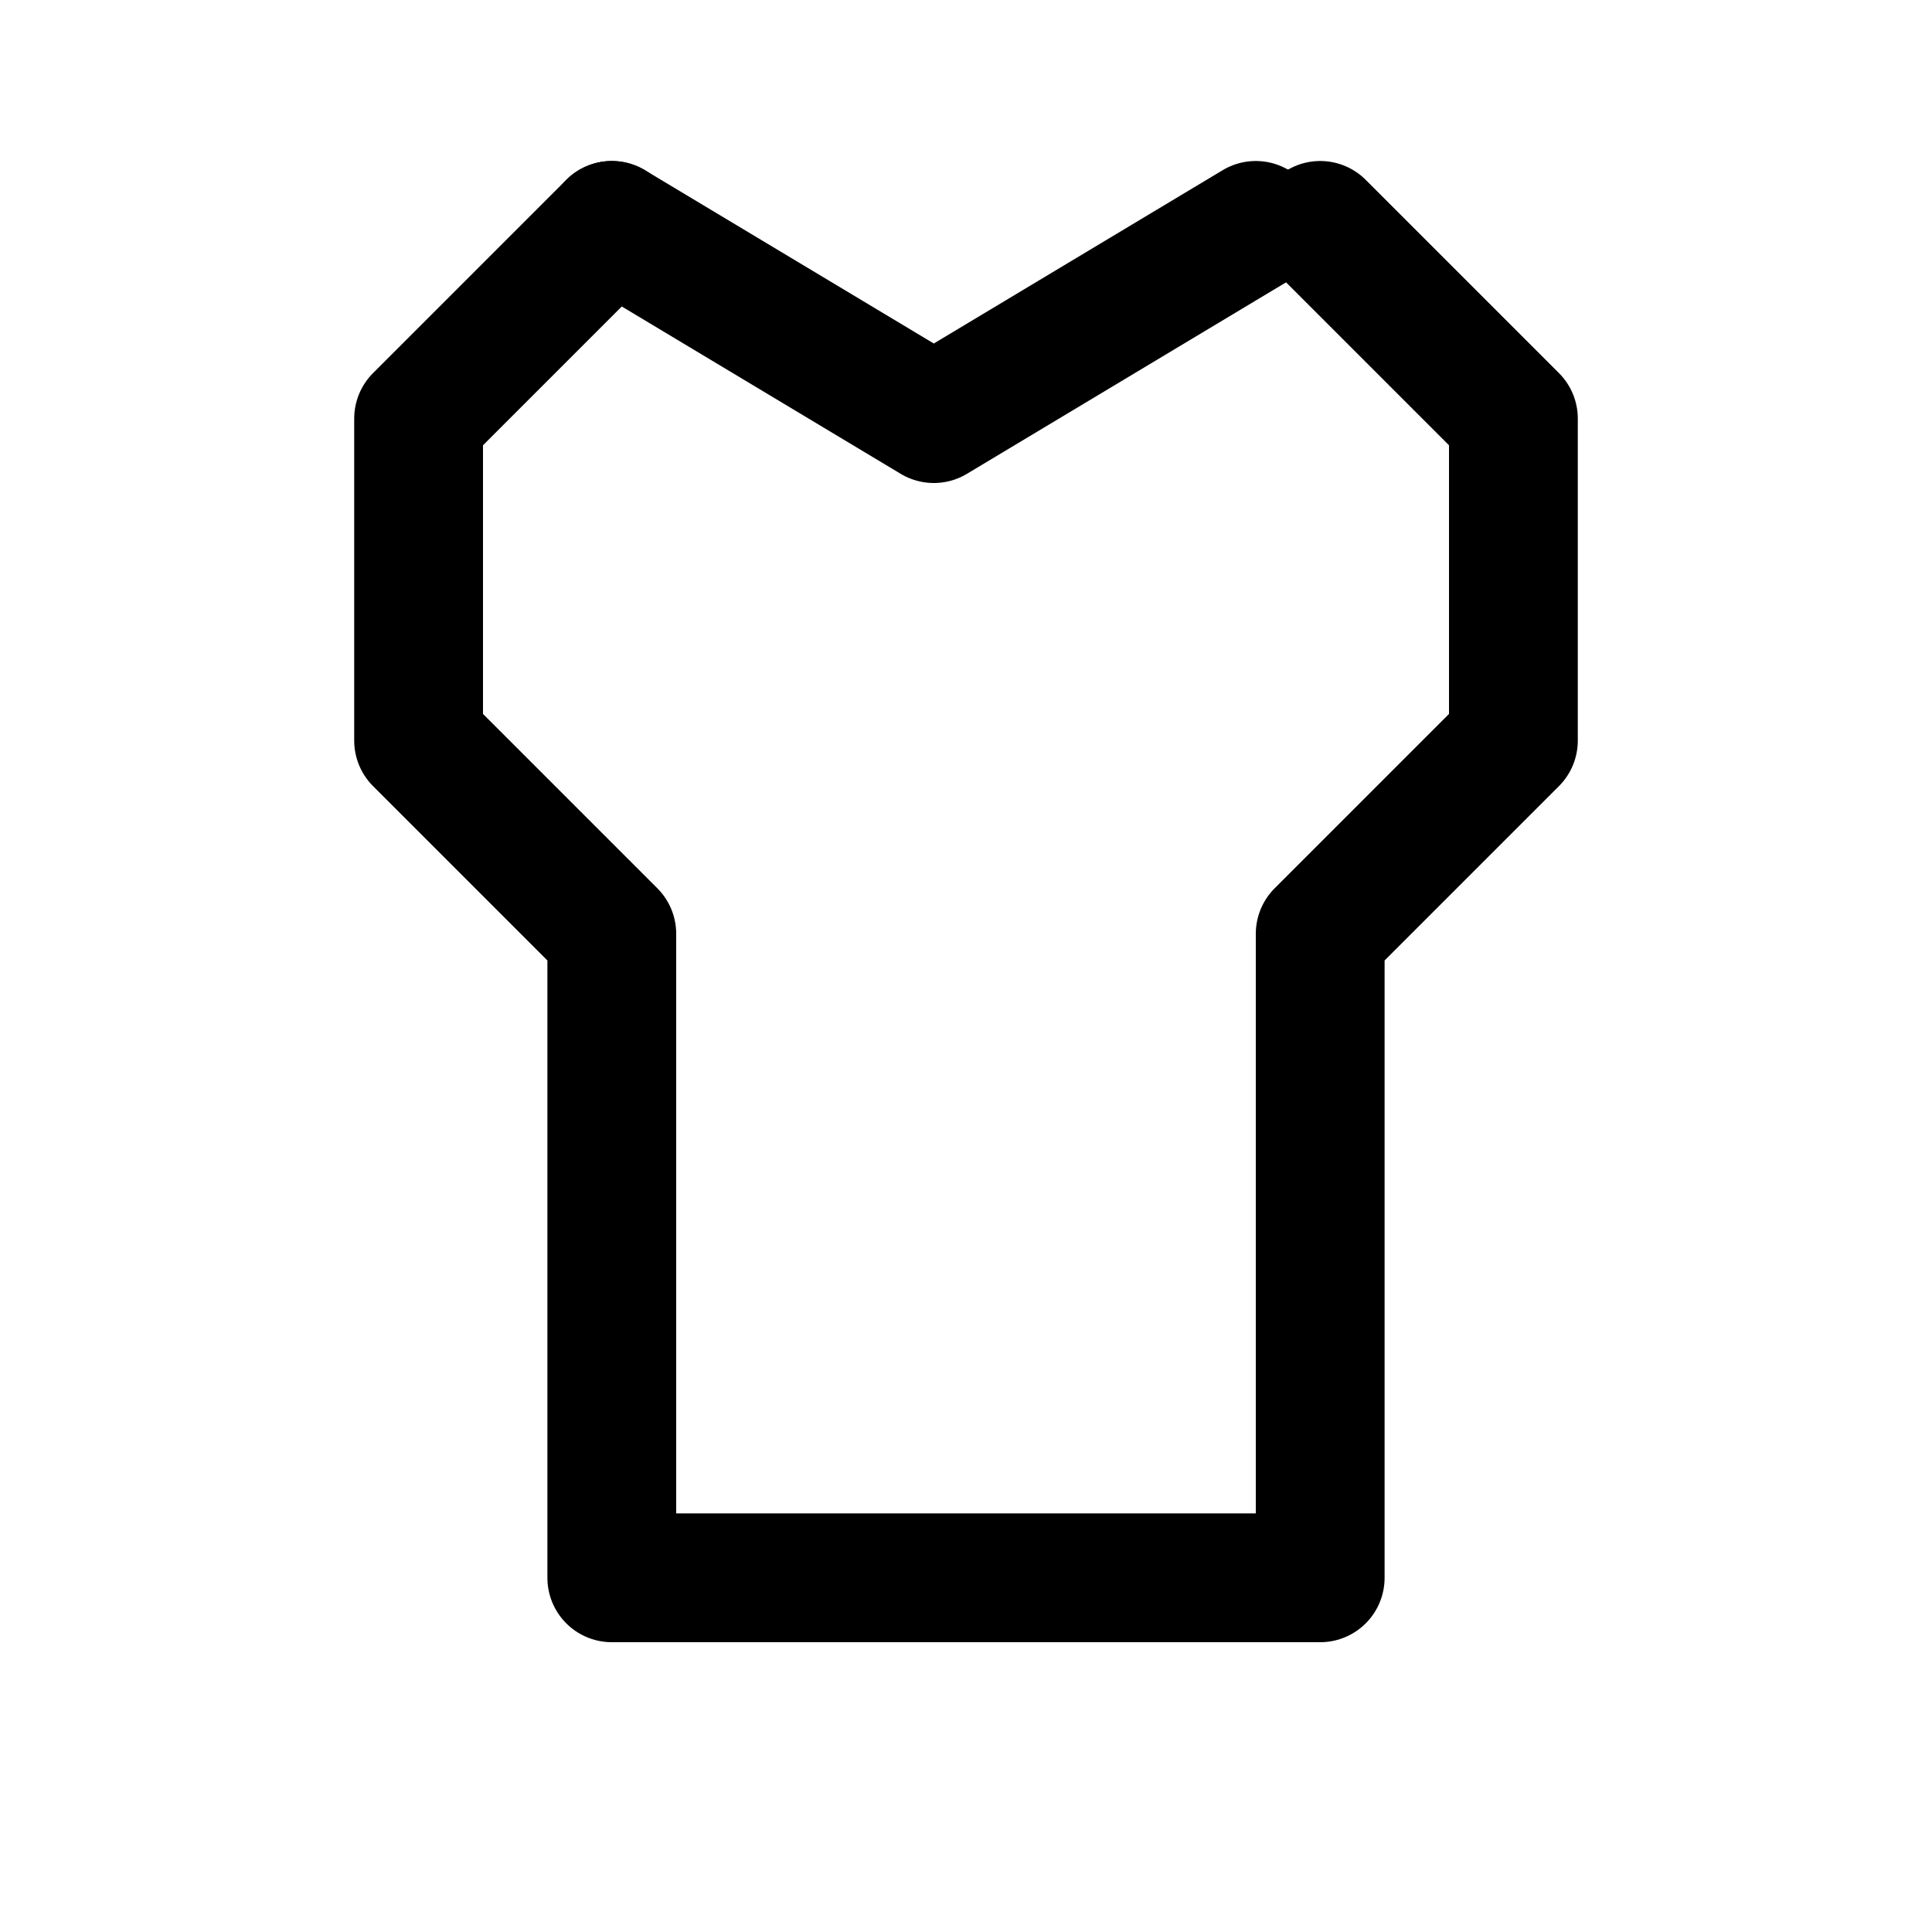
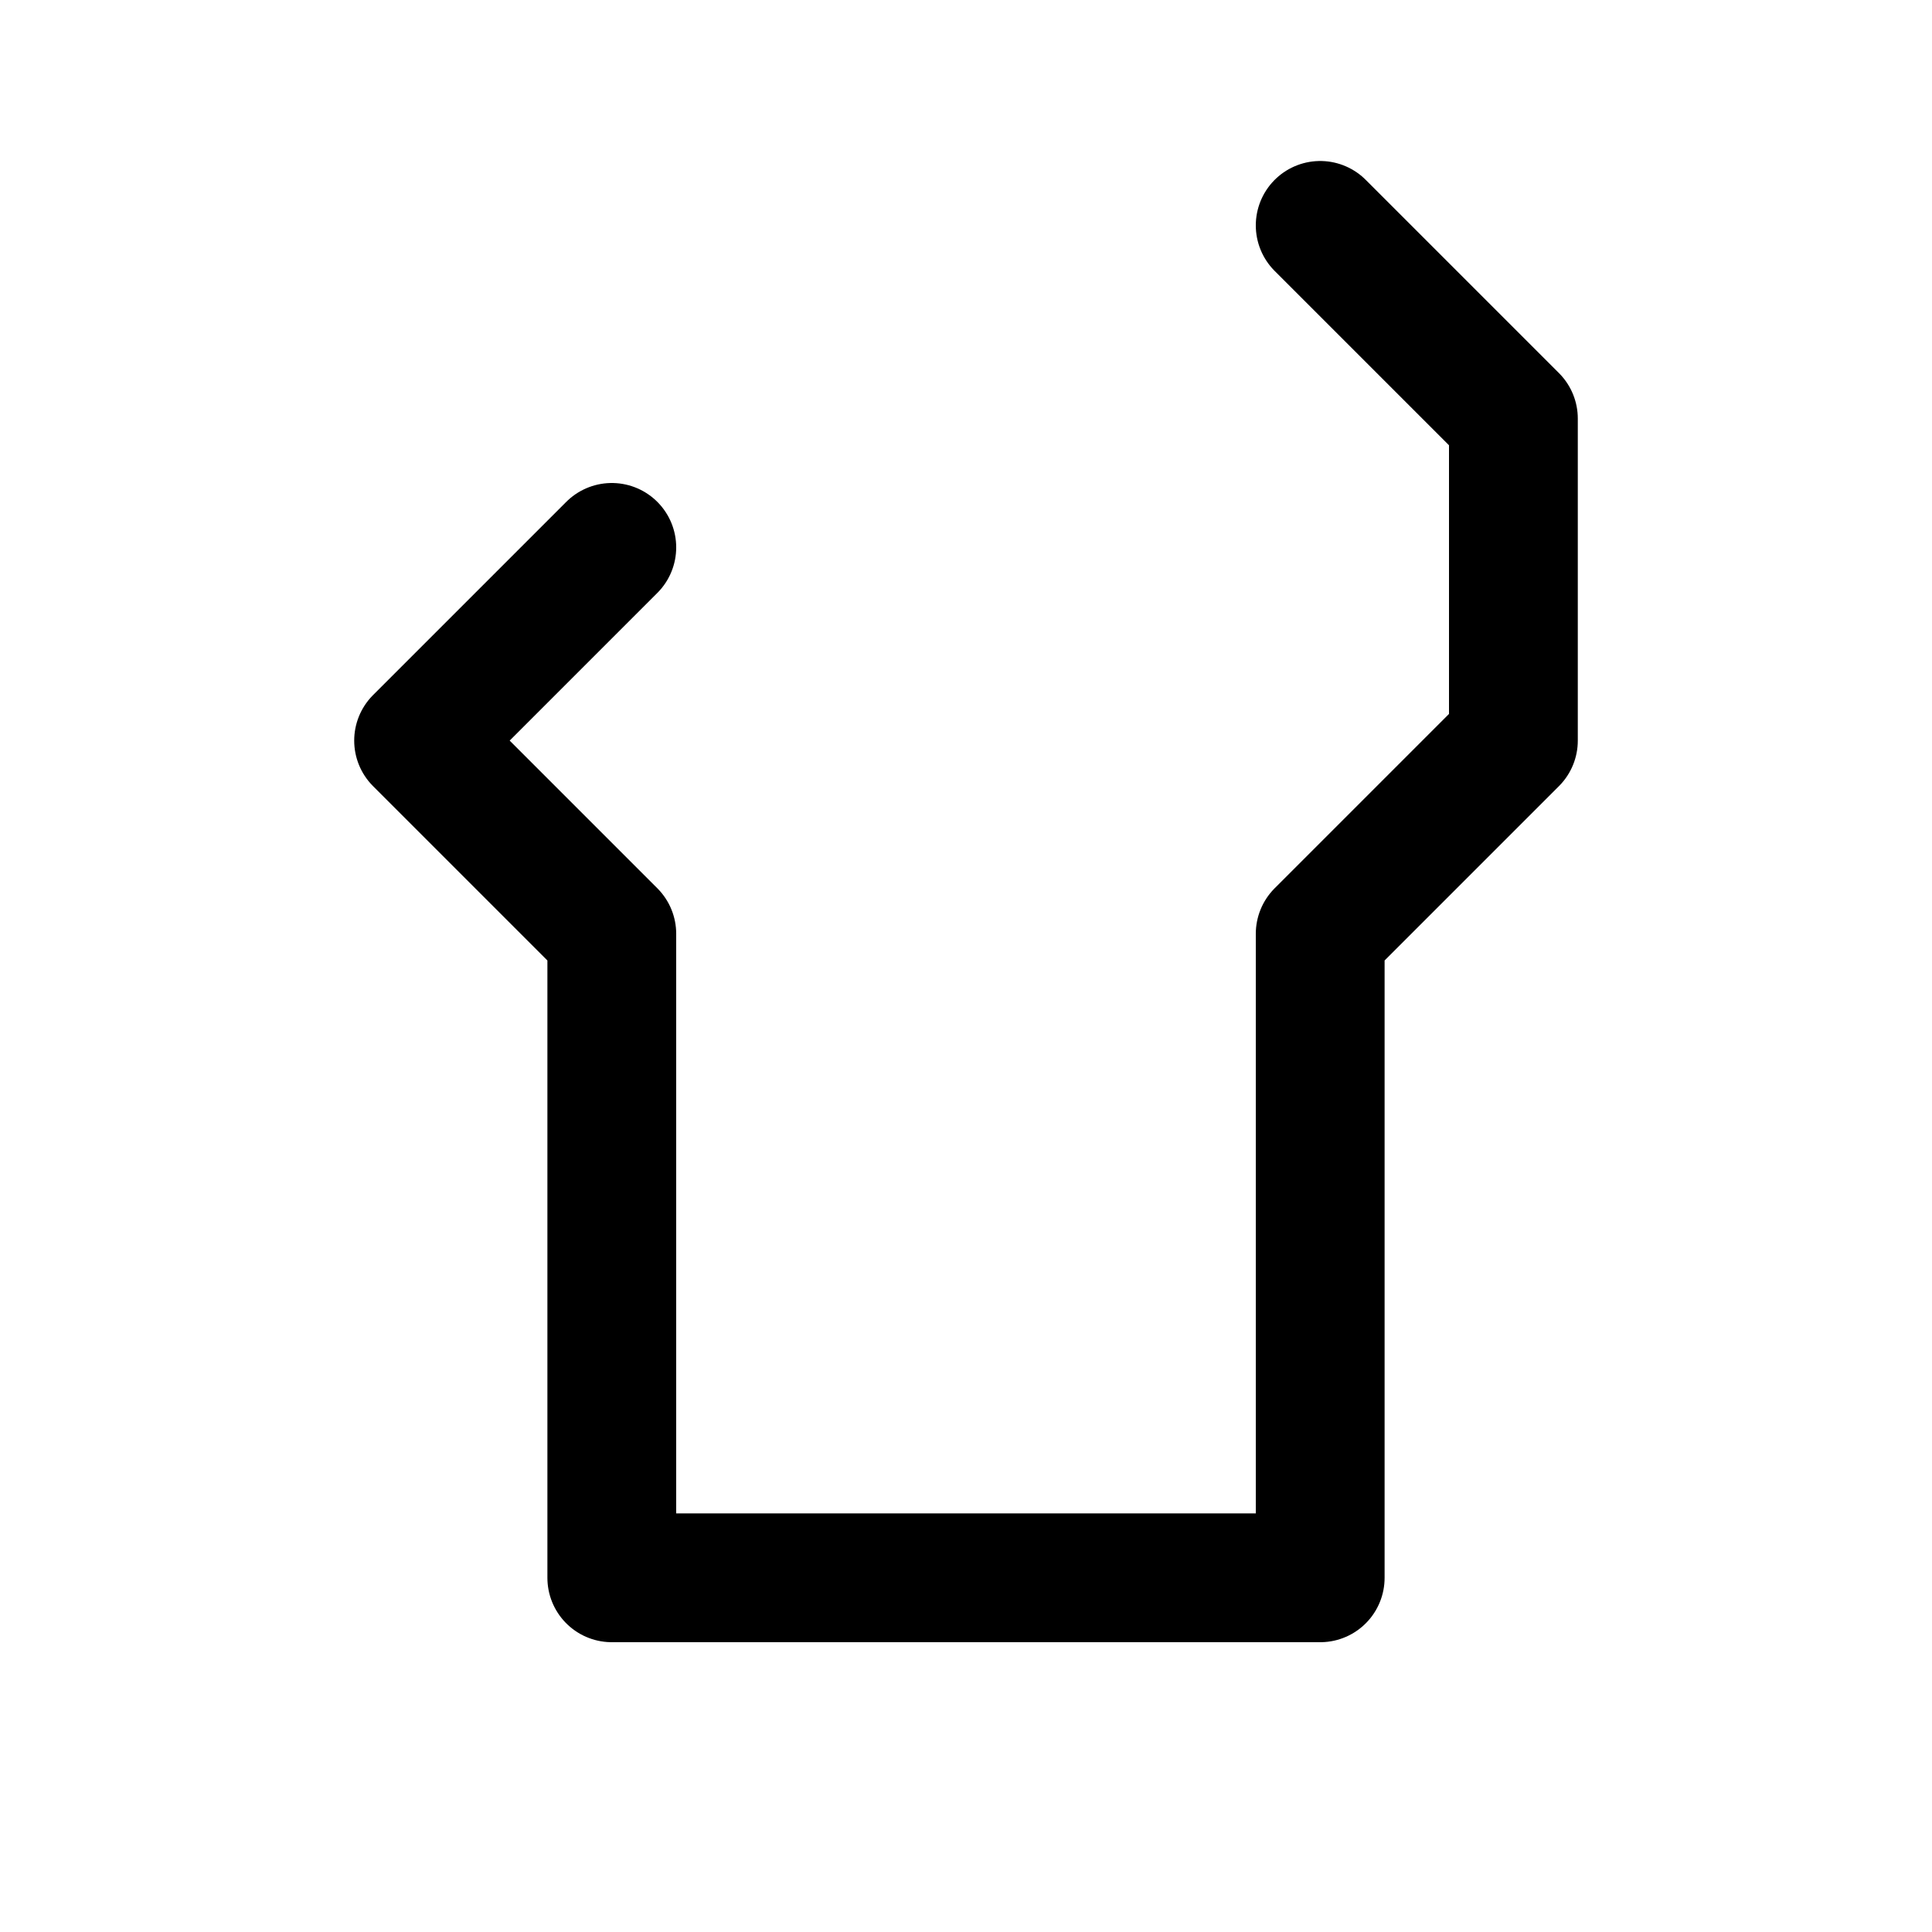
<svg xmlns="http://www.w3.org/2000/svg" stroke-linejoin="round" stroke-linecap="round" stroke-width="2" stroke="currentColor" fill="none" height="30" width="30">
-   <path d="M20.5 3.5l3 3v5l-3 3v10h-11v-10l-3-3v-5l3-3" />
-   <path d="M9.5 3.5l5 3 5-3" />
+   <path d="M20.5 3.5l3 3v5l-3 3v10h-11v-10l-3-3l3-3" />
</svg>